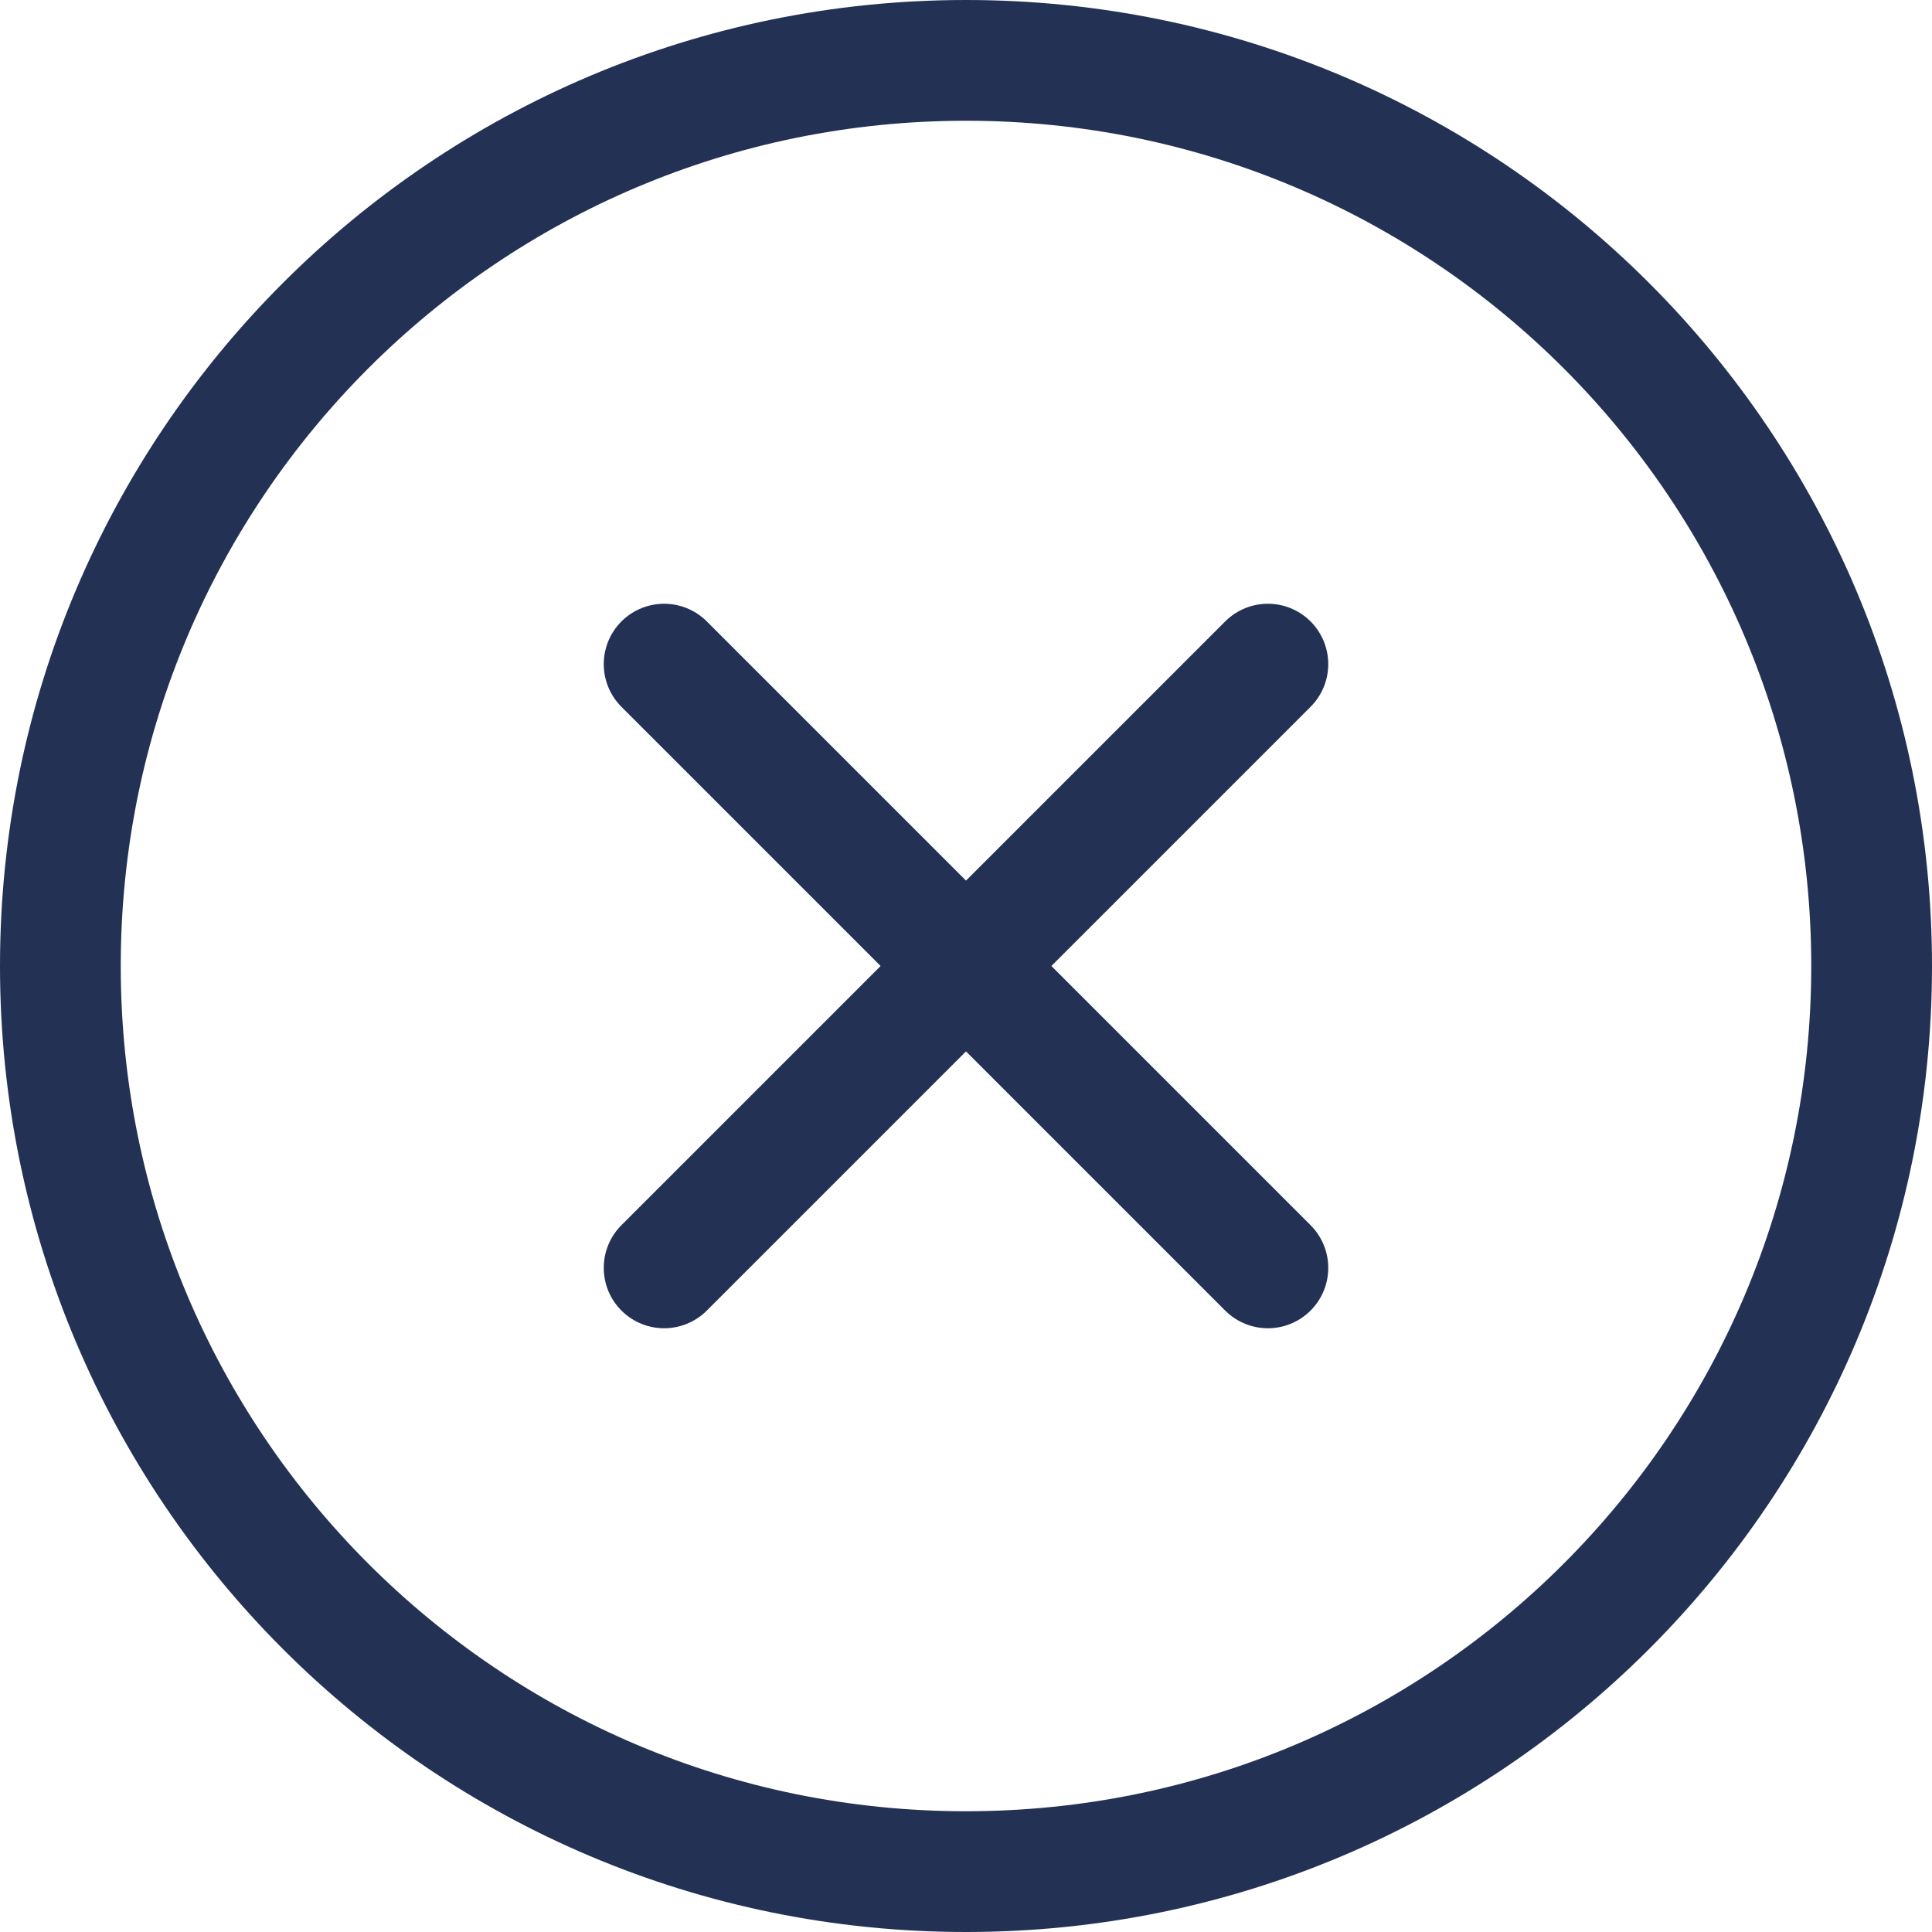
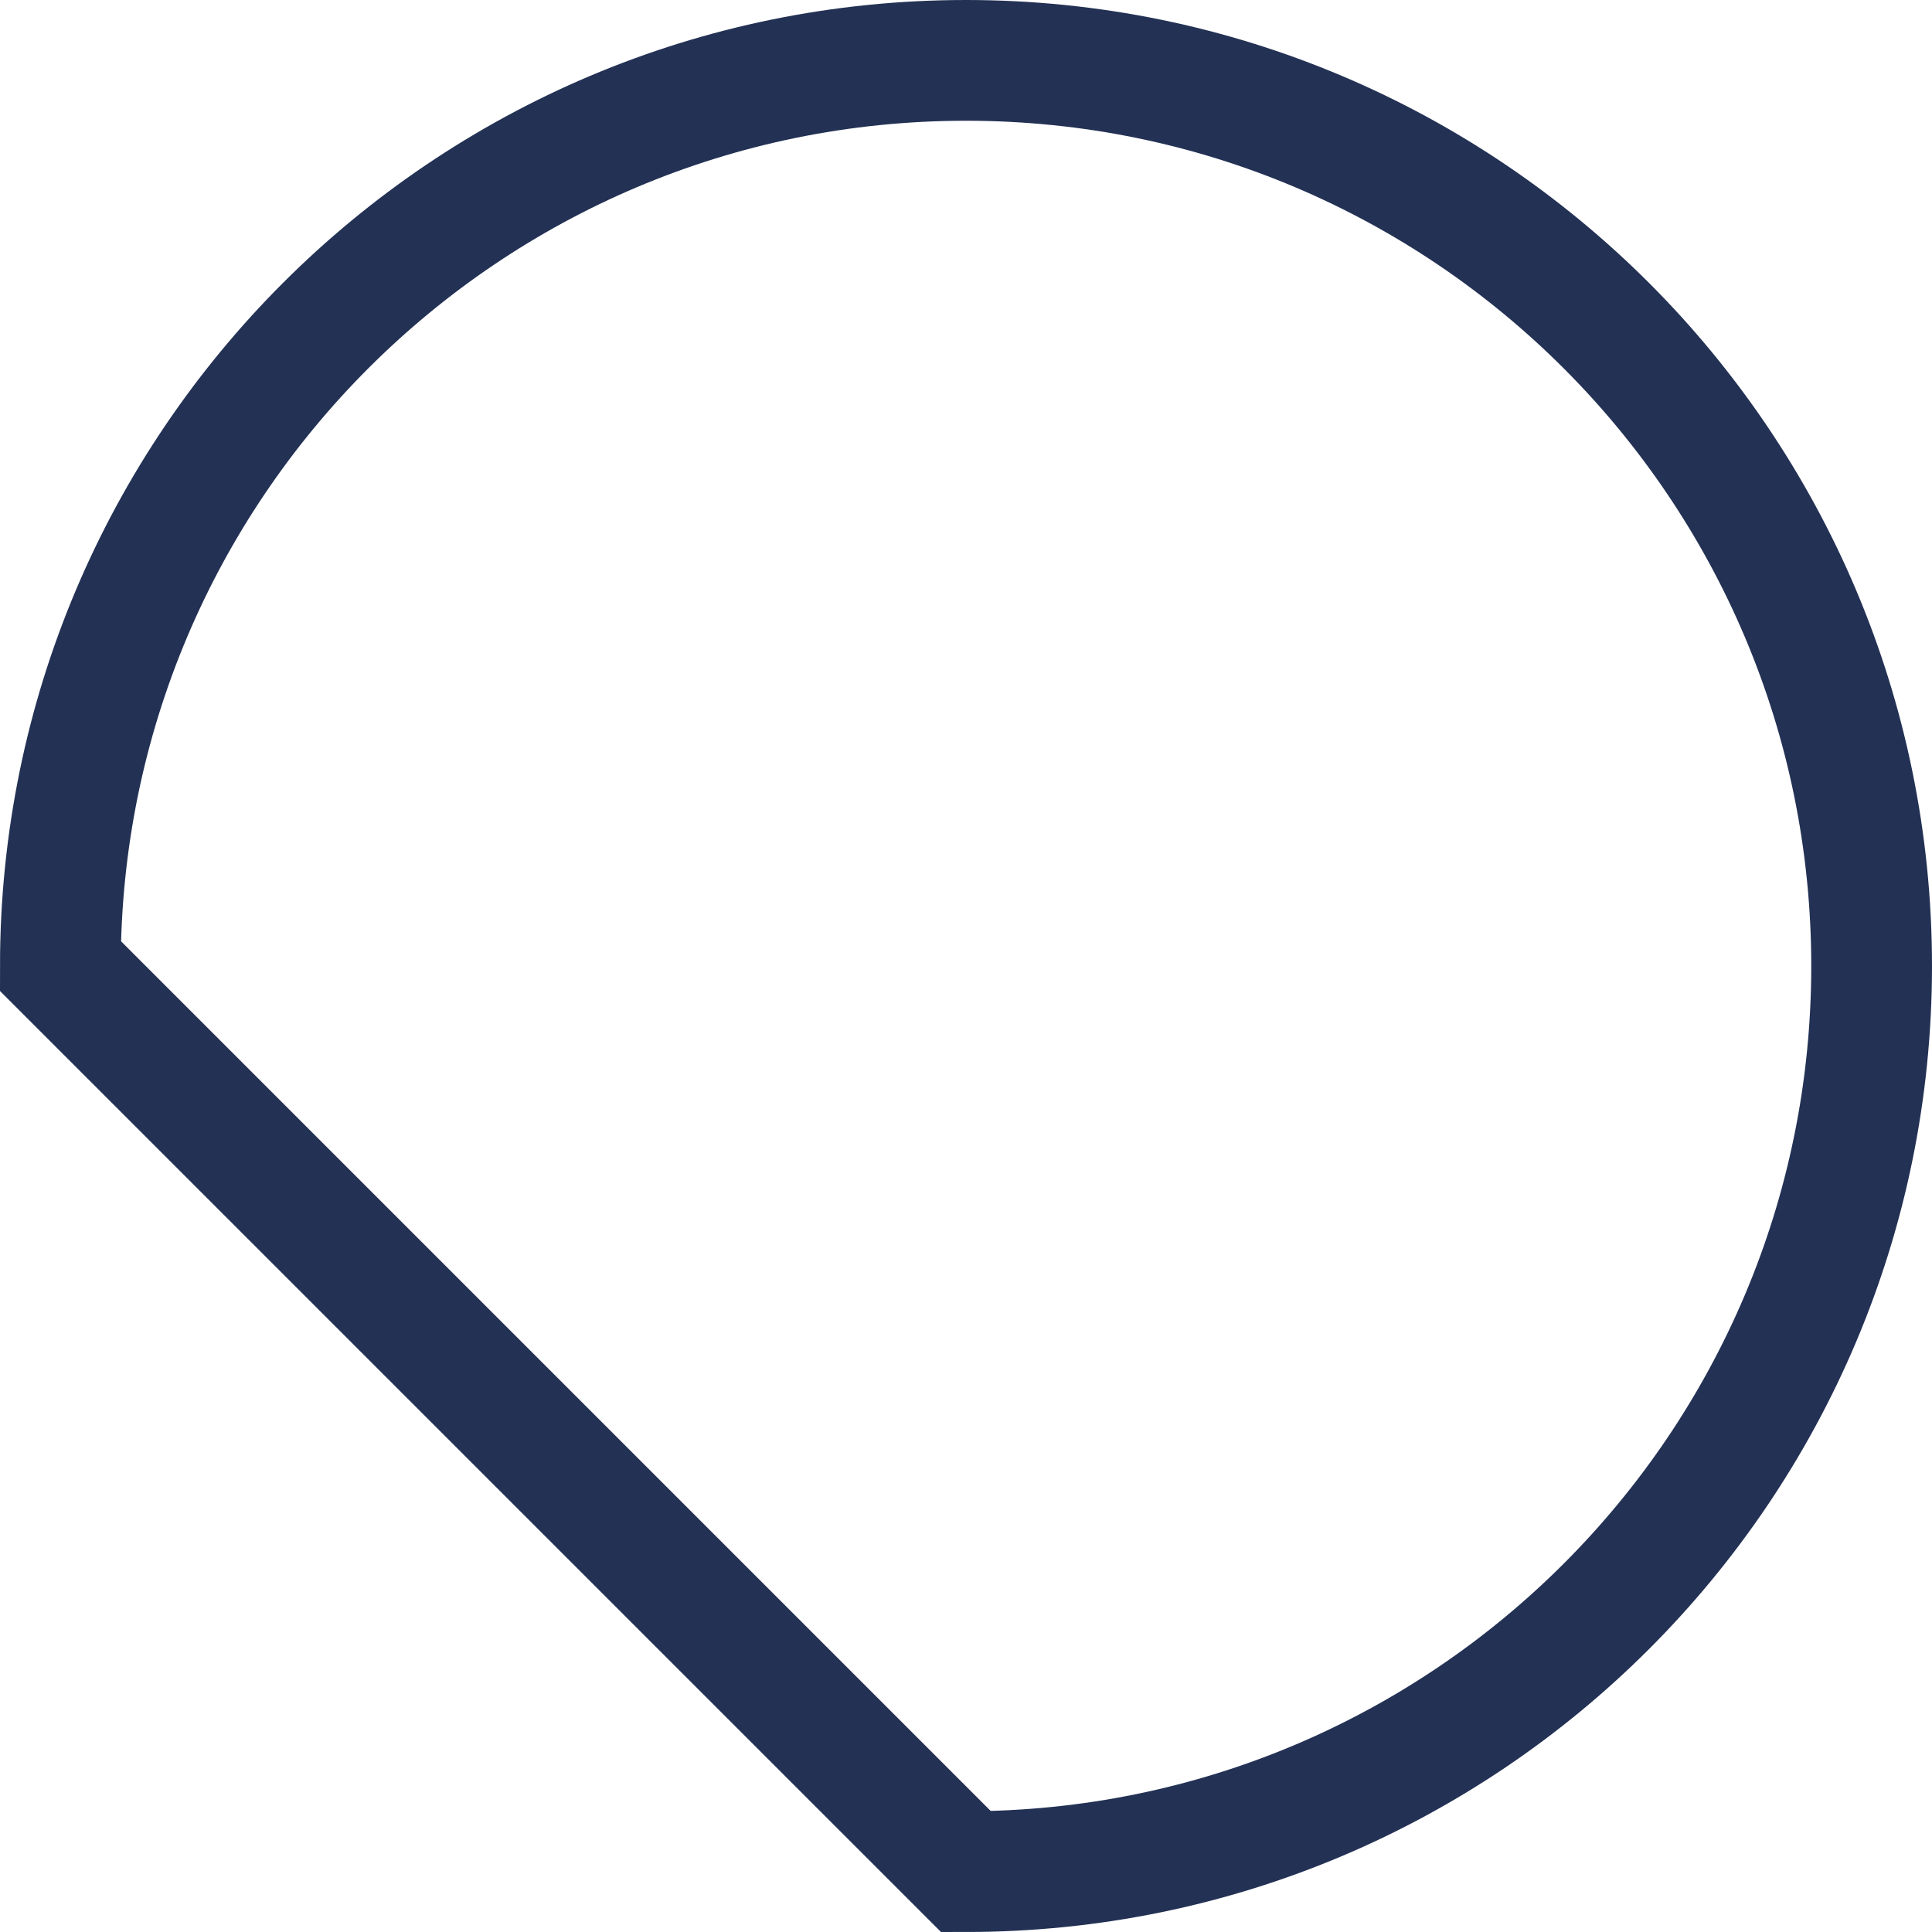
<svg xmlns="http://www.w3.org/2000/svg" width="32" height="32" viewBox="0 0 32 32" fill="none">
-   <path d="M16 31C24.284 31 31 24.284 31 16C31 7.716 24.284 1 16 1C7.716 1 1 7.716 1 16C1 24.284 7.716 31 16 31Z" stroke="#233154" stroke-width="2" stroke-miterlimit="10" />
-   <path d="M21 11L11 21" stroke="#233154" stroke-width="2" stroke-linecap="round" stroke-linejoin="round" />
-   <path d="M21 21L11 11" stroke="#233154" stroke-width="2" stroke-linecap="round" stroke-linejoin="round" />
+   <path d="M16 31C24.284 31 31 24.284 31 16C31 7.716 24.284 1 16 1C7.716 1 1 7.716 1 16Z" stroke="#233154" stroke-width="2" stroke-miterlimit="10" />
</svg>